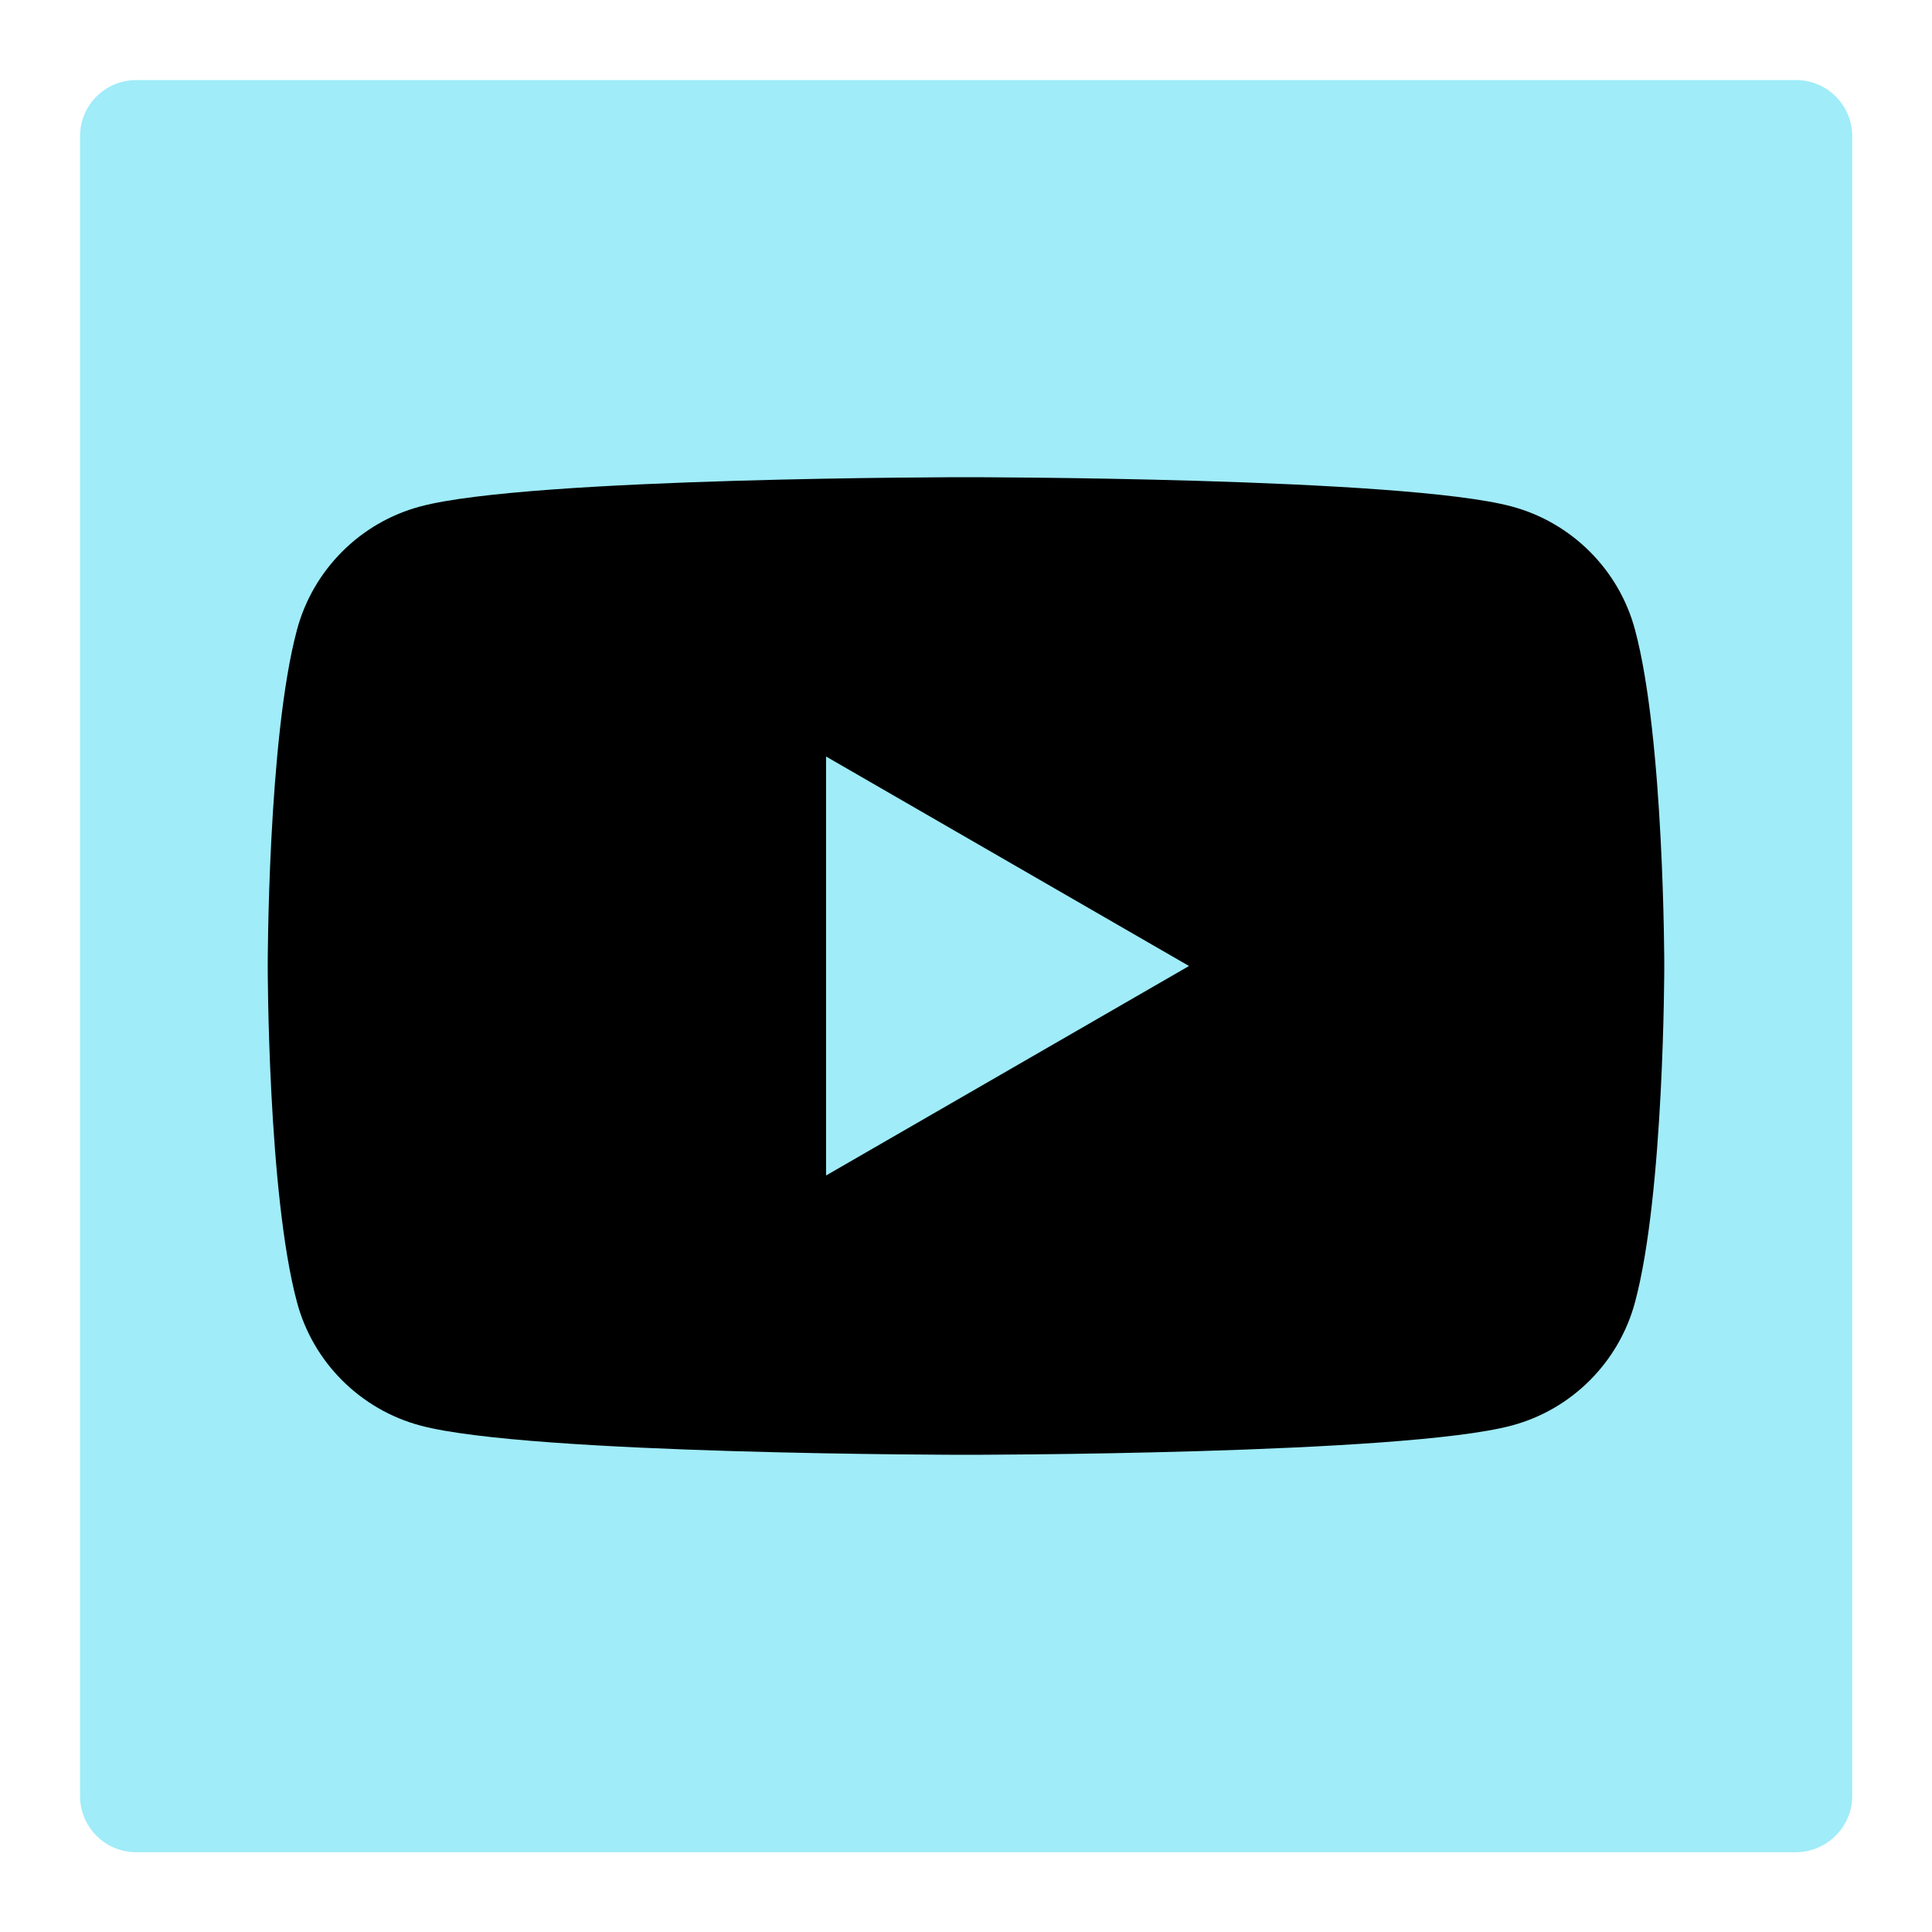
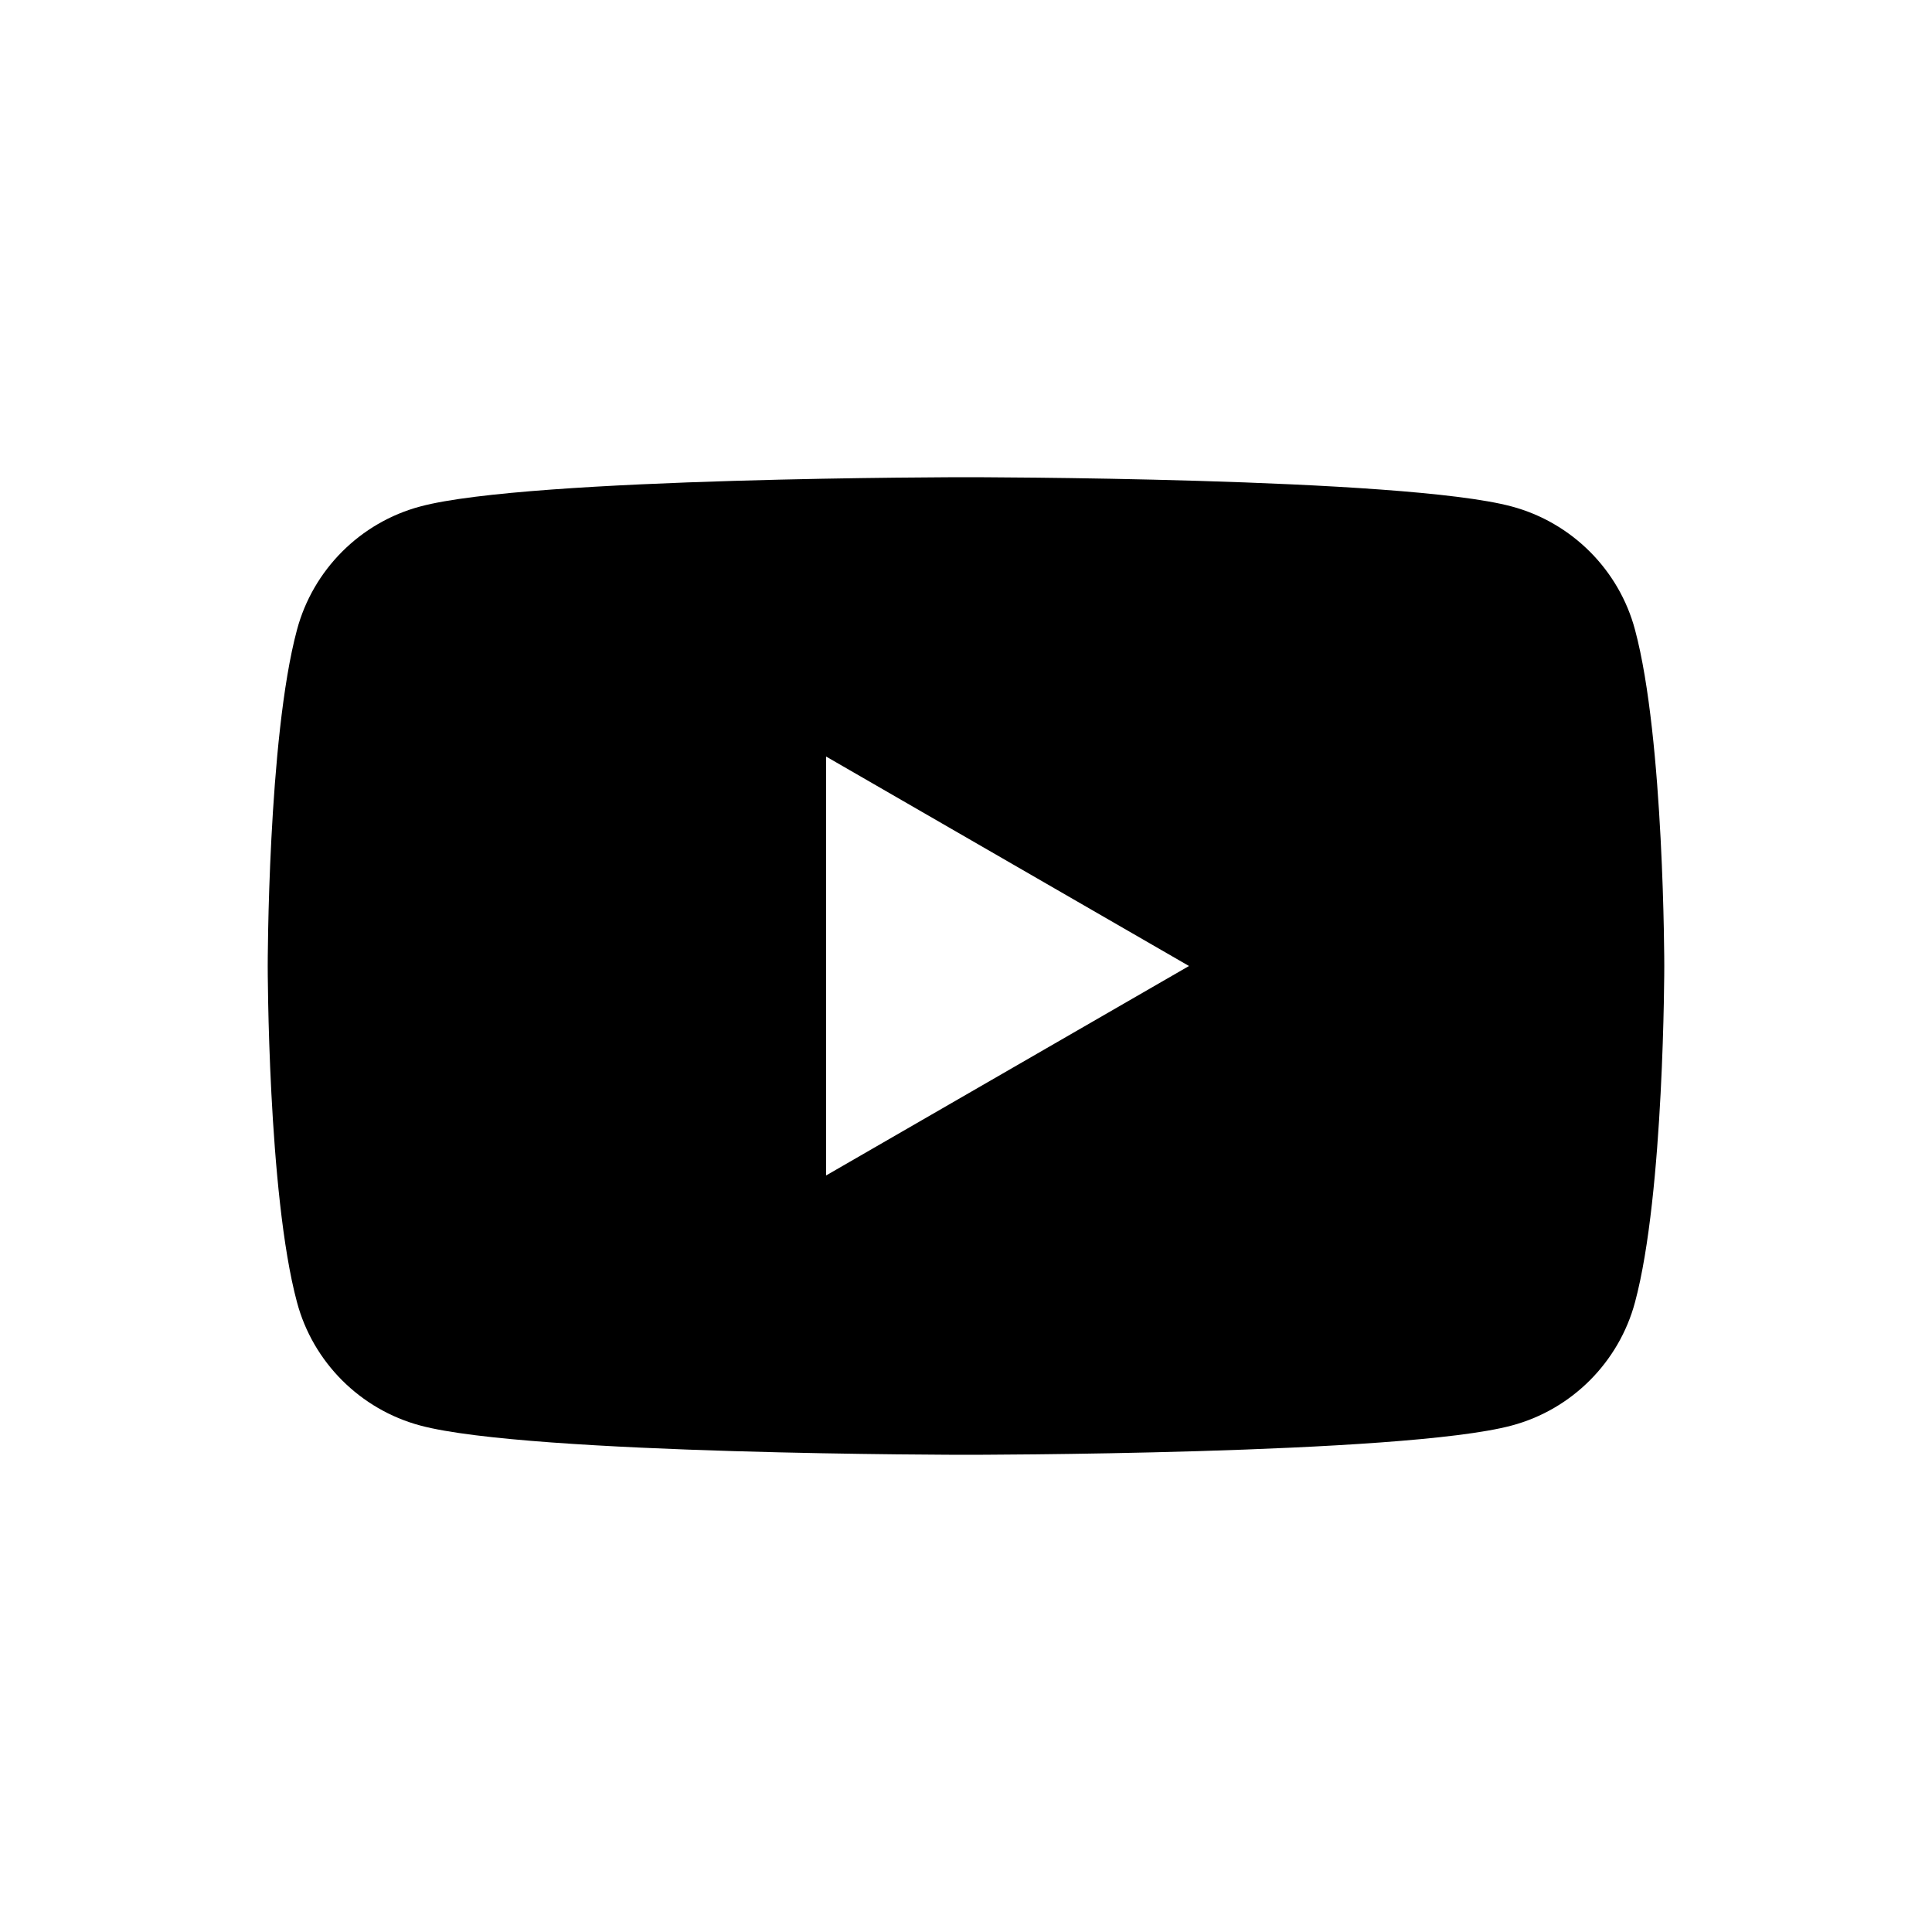
<svg xmlns="http://www.w3.org/2000/svg" version="1.1" id="Ebene_1" x="0px" y="0px" viewBox="0 0 700 700" style="enable-background:new 0 0 700 700;" xml:space="preserve">
  <style type="text/css">
	.st0{fill:#A0ECF9;}
</style>
  <g>
-     <path class="st0" d="M-1386.3,797.2h-601.3c-11.3,0-20.4-9.1-20.4-20.4V175.4c0-11.3,9.1-20.4,20.4-20.4h601.3   c11.3,0,20.4,9.1,20.4,20.4v601.3C-1365.8,788-1375,797.2-1386.3,797.2z" />
    <g>
-       <path d="M-1686.9,373.1c-56.9,0-103,46.1-103,103c0,56.9,46.1,103,103,103c56.9,0,103-46.1,103-103    C-1584,419.2-1630.1,373.1-1686.9,373.1z" />
+       <path d="M-1686.9,373.1c-56.9,0-103,46.1-103,103c0,56.9,46.1,103,103,103c56.9,0,103-46.1,103-103    z" />
      <path d="M-1435.5,351.3c-1.4-30.1-6.4-46.5-10.6-57.4c-5-13.4-12.8-25.6-23.1-35.5c-10-10.3-22.1-18.2-35.5-23.1    c-10.9-4.2-27.2-9.3-57.4-10.6c-32.6-1.5-42.3-1.8-124.8-1.8l0,0c-82.5,0-92.2,0.3-124.8,1.8c-30.1,1.4-46.5,6.4-57.4,10.6    c-13.4,5-25.6,12.8-35.5,23.1c-10.3,10-18.2,22.1-23.1,35.5c-4.2,10.9-9.3,27.2-10.6,57.4c-1.5,32.6-1.8,42.3-1.8,124.8    c0,82.5,0.3,92.2,1.8,124.8c1.4,30.1,6.4,46.5,10.6,57.4c5,13.4,12.8,25.6,23.1,35.5c10,10.3,22.1,18.2,35.5,23.1    c10.9,4.2,27.2,9.3,57.4,10.6c32.6,1.5,42.3,1.8,124.8,1.8c82.5,0,92.2-0.3,124.8-1.8c30.1-1.4,46.5-6.4,57.4-10.6    c26.9-10.4,48.2-31.7,58.6-58.6c4.2-10.9,9.3-27.2,10.6-57.4c1.5-32.6,1.8-42.3,1.8-124.8S-1434,383.8-1435.5,351.3z     M-1686.9,634.7c-87.6,0-158.6-71-158.6-158.6c0-87.6,71-158.6,158.6-158.6s158.6,71,158.6,158.6    C-1528.3,563.7-1599.3,634.7-1686.9,634.7z M-1522,348.3c-20.5,0-37.1-16.6-37.1-37.1c0-20.5,16.6-37.1,37.1-37.1    c20.5,0,37.1,16.6,37.1,37.1C-1485,331.7-1501.6,348.3-1522,348.3z" />
    </g>
  </g>
  <g>
-     <path class="st0" d="M650.6,671.1H49.4c-11.3,0-20.4-9.1-20.4-20.4V49.4c0-11.3,9.1-20.4,20.4-20.4h601.3   c11.3,0,20.4,9.1,20.4,20.4v601.3C671.1,661.9,661.9,671.1,650.6,671.1z" />
    <g>
      <path d="M592.4,228.2c-5.8-21.8-23-38.9-44.7-44.7C508.3,172.9,350,172.9,350,172.9s-158.3,0-197.7,10.6    c-21.8,5.8-38.9,23-44.7,44.7C97,267.6,97,350,97,350s0,82.4,10.6,121.8c5.8,21.8,23,38.9,44.7,44.7    c39.4,10.6,197.7,10.6,197.7,10.6s158.3,0,197.7-10.6c21.8-5.8,38.9-23,44.7-44.7C603,432.4,603,350,603,350    S603,267.6,592.4,228.2z M299.3,425.9V274.1L430.8,350L299.3,425.9z" />
    </g>
  </g>
  <g>
    <path class="st0" d="M-1203.4,1581.1h-601.3c-11.3,0-20.4-9.1-20.4-20.4V959.4c0-11.3,9.1-20.4,20.4-20.4h601.3   c11.3,0,20.4,9.1,20.4,20.4v601.3C-1182.9,1571.9-1192.1,1581.1-1203.4,1581.1z" />
    <g>
-       <path d="M-1386.3,1175.5h-87.5v-28.9c0-43.3,16.9-59.9,60.8-59.9c13.6,0,24.6,0.3,30.9,1v-74.2c-12-3.3-41.2-6.6-58.1-6.6    c-89.4,0-130.6,42.2-130.6,133.3v35.2h-55.3v81.8h55.3v256h97.1v-255.9h72.4L-1386.3,1175.5z" />
-     </g>
+       </g>
  </g>
  <g>
-     <path class="st0" d="M849.3,1814.2H248c-11.3,0-20.4-9.1-20.4-20.4v-601.3c0-11.3,9.1-20.4,20.4-20.4h601.3   c11.3,0,20.4,9.1,20.4,20.4v601.3C869.7,1805.1,860.6,1814.2,849.3,1814.2z" />
    <g>
-       <path d="M620.8,1278.1c-17.8,20.4-45.8,38.2-73.8,35.6c-5.1-30.5,10.2-61.1,25.4-78.9c17.8-22.9,48.3-38.2,73.8-38.2    C648.8,1224.7,638.6,1255.2,620.8,1278.1L620.8,1278.1z M646.2,1318.8c15.3,0,61.1,5.1,91.6,50.9c-2.5,2.5-53.4,33.1-53.4,96.7    c0,76.3,66.2,101.8,66.2,101.8c0,2.5-10.2,35.6-33.1,71.2c-20.4,30.5-43.3,61.1-76.3,61.1s-43.3-20.4-81.4-20.4    c-38.2,0-50.9,20.4-81.4,20.4c-33.1,0-58.5-33.1-78.9-63.6c-43.3-63.6-76.3-178.1-30.5-254.5c20.4-38.2,61.1-63.6,101.8-63.6    c33.1,0,63.6,22.9,81.4,22.9C569.9,1341.7,605.5,1316.3,646.2,1318.8L646.2,1318.8z" />
-     </g>
+       </g>
  </g>
  <g>
    <path class="st0" d="M-483.4,677.1h-601.3c-11.3,0-20.4-9.1-20.4-20.4V55.4c0-11.3,9.1-20.4,20.4-20.4h601.3   c11.3,0,20.4,9.1,20.4,20.4v601.3C-462.9,667.9-472.1,677.1-483.4,677.1z" />
    <g>
      <path d="M-784,101.8c-140.4,0-254.2,113.8-254.2,254.2c0,140.4,113.8,254.2,254.2,254.2c140.4,0,254.2-113.8,254.2-254.2    C-529.8,215.6-643.6,101.8-784,101.8L-784,101.8z M-667.4,468.5c-4.6,7.5-14.3,9.8-21.8,5.3c-59.7-36.5-134.8-44.7-223.3-24.5    c-8.5,1.9-17-3.4-19-11.9c-2-8.5,3.4-17,11.9-19c96.8-22.1,179.9-12.6,246.9,28.4C-665.2,451.2-662.8,461-667.4,468.5z     M-636.3,399.2c-5.7,9.3-17.9,12.3-27.3,6.5c-68.3-42-172.5-54.2-253.4-29.6c-10.5,3.2-21.6-2.7-24.7-13.2    c-3.2-10.5,2.8-21.5,13.2-24.7c92.3-28,207.1-14.4,285.6,33.8C-633.5,377.7-630.5,389.9-636.3,399.2L-636.3,399.2z M-633.6,327.1    c-81.9-48.7-217.1-53.1-295.4-29.4c-12.6,3.8-25.8-3.3-29.7-15.8c-3.8-12.6,3.3-25.8,15.9-29.7c89.8-27.3,239.1-22,333.4,34    c11.3,6.7,15,21.3,8.3,32.6C-607.7,330.1-622.3,333.8-633.6,327.1L-633.6,327.1z" />
    </g>
  </g>
</svg>